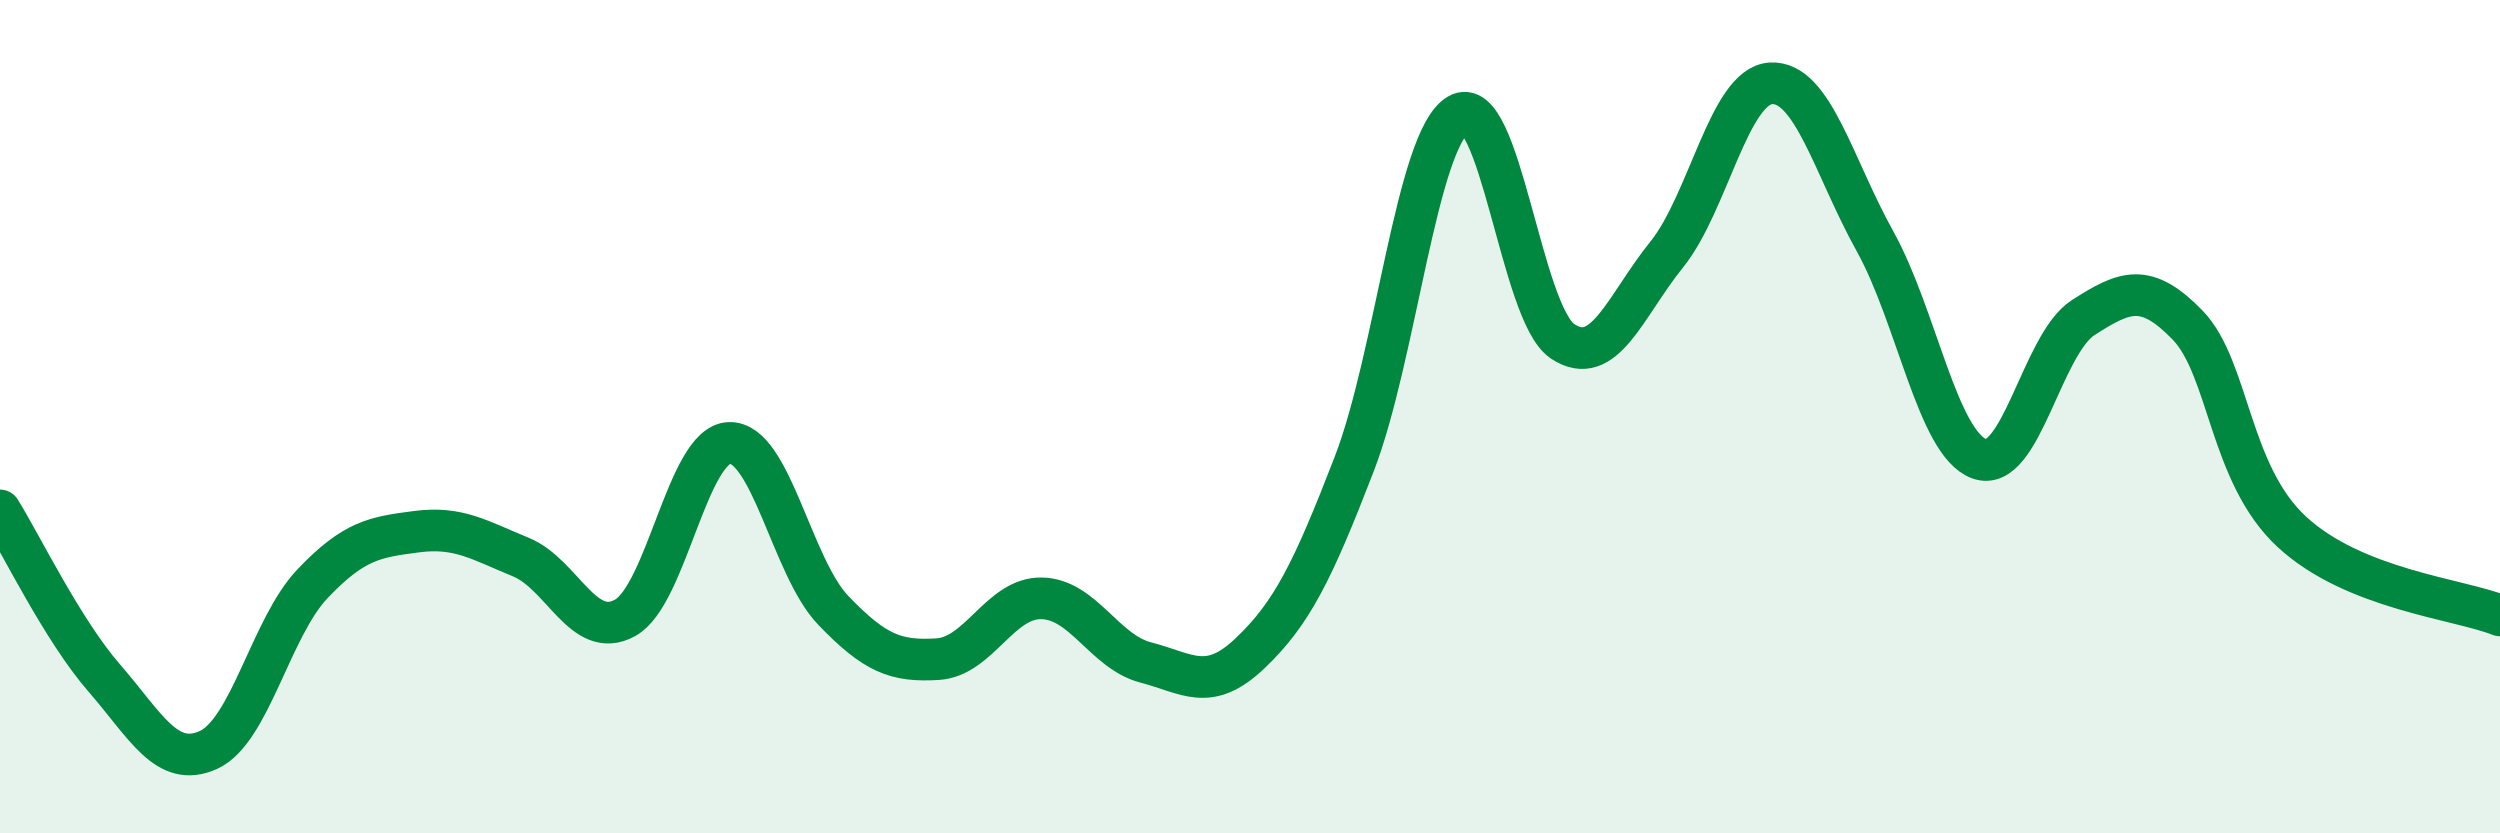
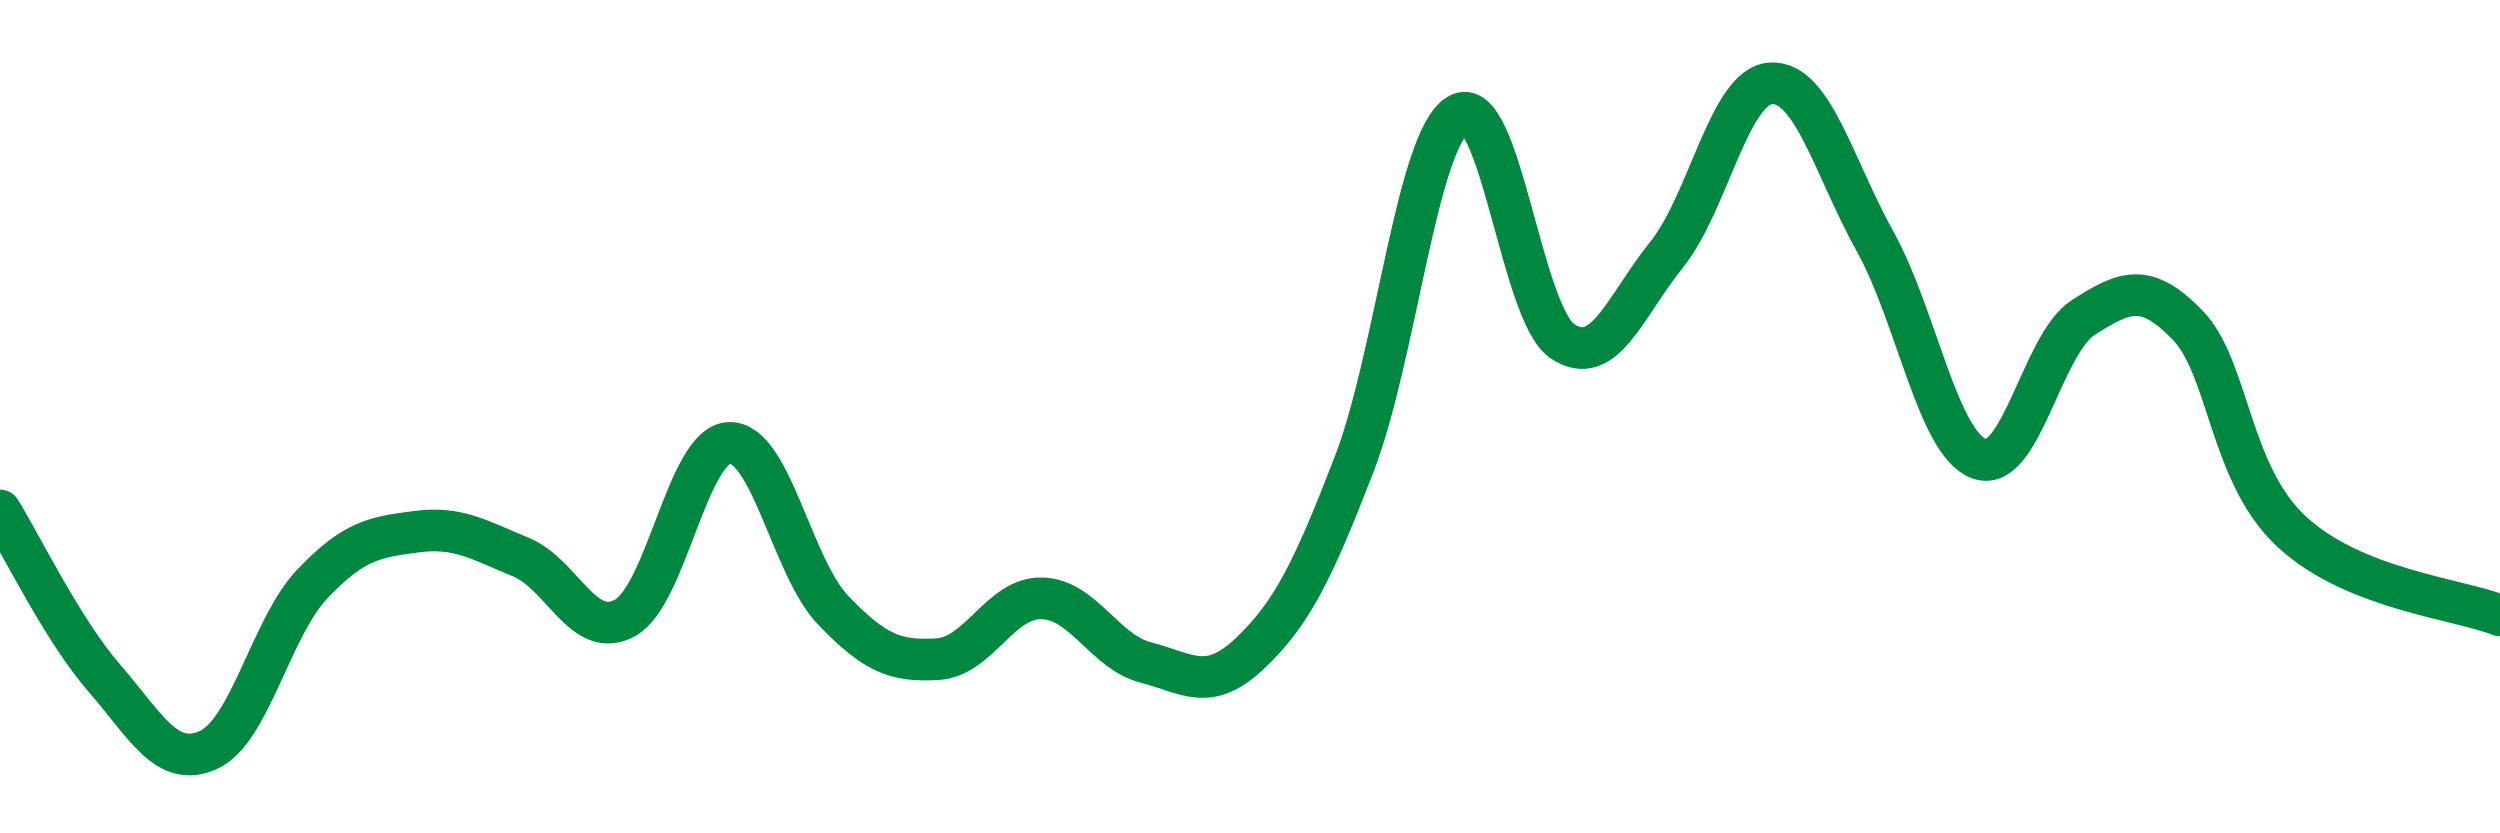
<svg xmlns="http://www.w3.org/2000/svg" width="60" height="20" viewBox="0 0 60 20">
-   <path d="M 0,12.25 C 0.5,13.05 1.5,15.12 2.5,16.27 C 3.5,17.42 4,18.45 5,18 C 6,17.55 6.5,15.06 7.5,14.01 C 8.5,12.96 9,12.89 10,12.76 C 11,12.63 11.5,12.96 12.5,13.37 C 13.5,13.78 14,15.38 15,14.83 C 16,14.28 16.5,10.67 17.5,10.63 C 18.5,10.59 19,13.61 20,14.65 C 21,15.69 21.5,15.88 22.5,15.82 C 23.5,15.76 24,14.34 25,14.36 C 26,14.38 26.5,15.64 27.5,15.9 C 28.5,16.16 29,16.63 30,15.68 C 31,14.73 31.5,13.73 32.5,11.14 C 33.5,8.55 34,3.34 35,2.75 C 36,2.16 36.5,7.52 37.5,8.19 C 38.5,8.86 39,7.35 40,6.11 C 41,4.87 41.5,2.06 42.5,2 C 43.5,1.94 44,3.99 45,5.79 C 46,7.59 46.5,10.64 47.5,11.01 C 48.5,11.38 49,8.26 50,7.62 C 51,6.98 51.5,6.77 52.5,7.8 C 53.5,8.83 53.5,11.37 55,12.76 C 56.5,14.15 59,14.37 60,14.77L60 20L0 20Z" fill="#008740" opacity="0.1" stroke-linecap="round" stroke-linejoin="round" />
  <path d="M 0,12.25 C 0.5,13.05 1.5,15.12 2.5,16.27 C 3.5,17.42 4,18.45 5,18 C 6,17.55 6.5,15.06 7.5,14.01 C 8.5,12.96 9,12.89 10,12.76 C 11,12.63 11.5,12.96 12.5,13.37 C 13.5,13.78 14,15.38 15,14.83 C 16,14.28 16.5,10.67 17.5,10.63 C 18.5,10.59 19,13.61 20,14.65 C 21,15.69 21.5,15.88 22.5,15.82 C 23.5,15.76 24,14.34 25,14.36 C 26,14.38 26.5,15.64 27.5,15.9 C 28.5,16.16 29,16.63 30,15.68 C 31,14.73 31.5,13.73 32.5,11.14 C 33.5,8.55 34,3.34 35,2.75 C 36,2.16 36.5,7.52 37.5,8.19 C 38.5,8.86 39,7.35 40,6.11 C 41,4.87 41.5,2.06 42.5,2 C 43.5,1.94 44,3.99 45,5.79 C 46,7.59 46.5,10.64 47.5,11.01 C 48.5,11.38 49,8.26 50,7.62 C 51,6.98 51.5,6.77 52.5,7.8 C 53.5,8.83 53.5,11.37 55,12.76 C 56.5,14.15 59,14.37 60,14.77" stroke="#008740" stroke-width="1" fill="none" stroke-linecap="round" stroke-linejoin="round" />
</svg>